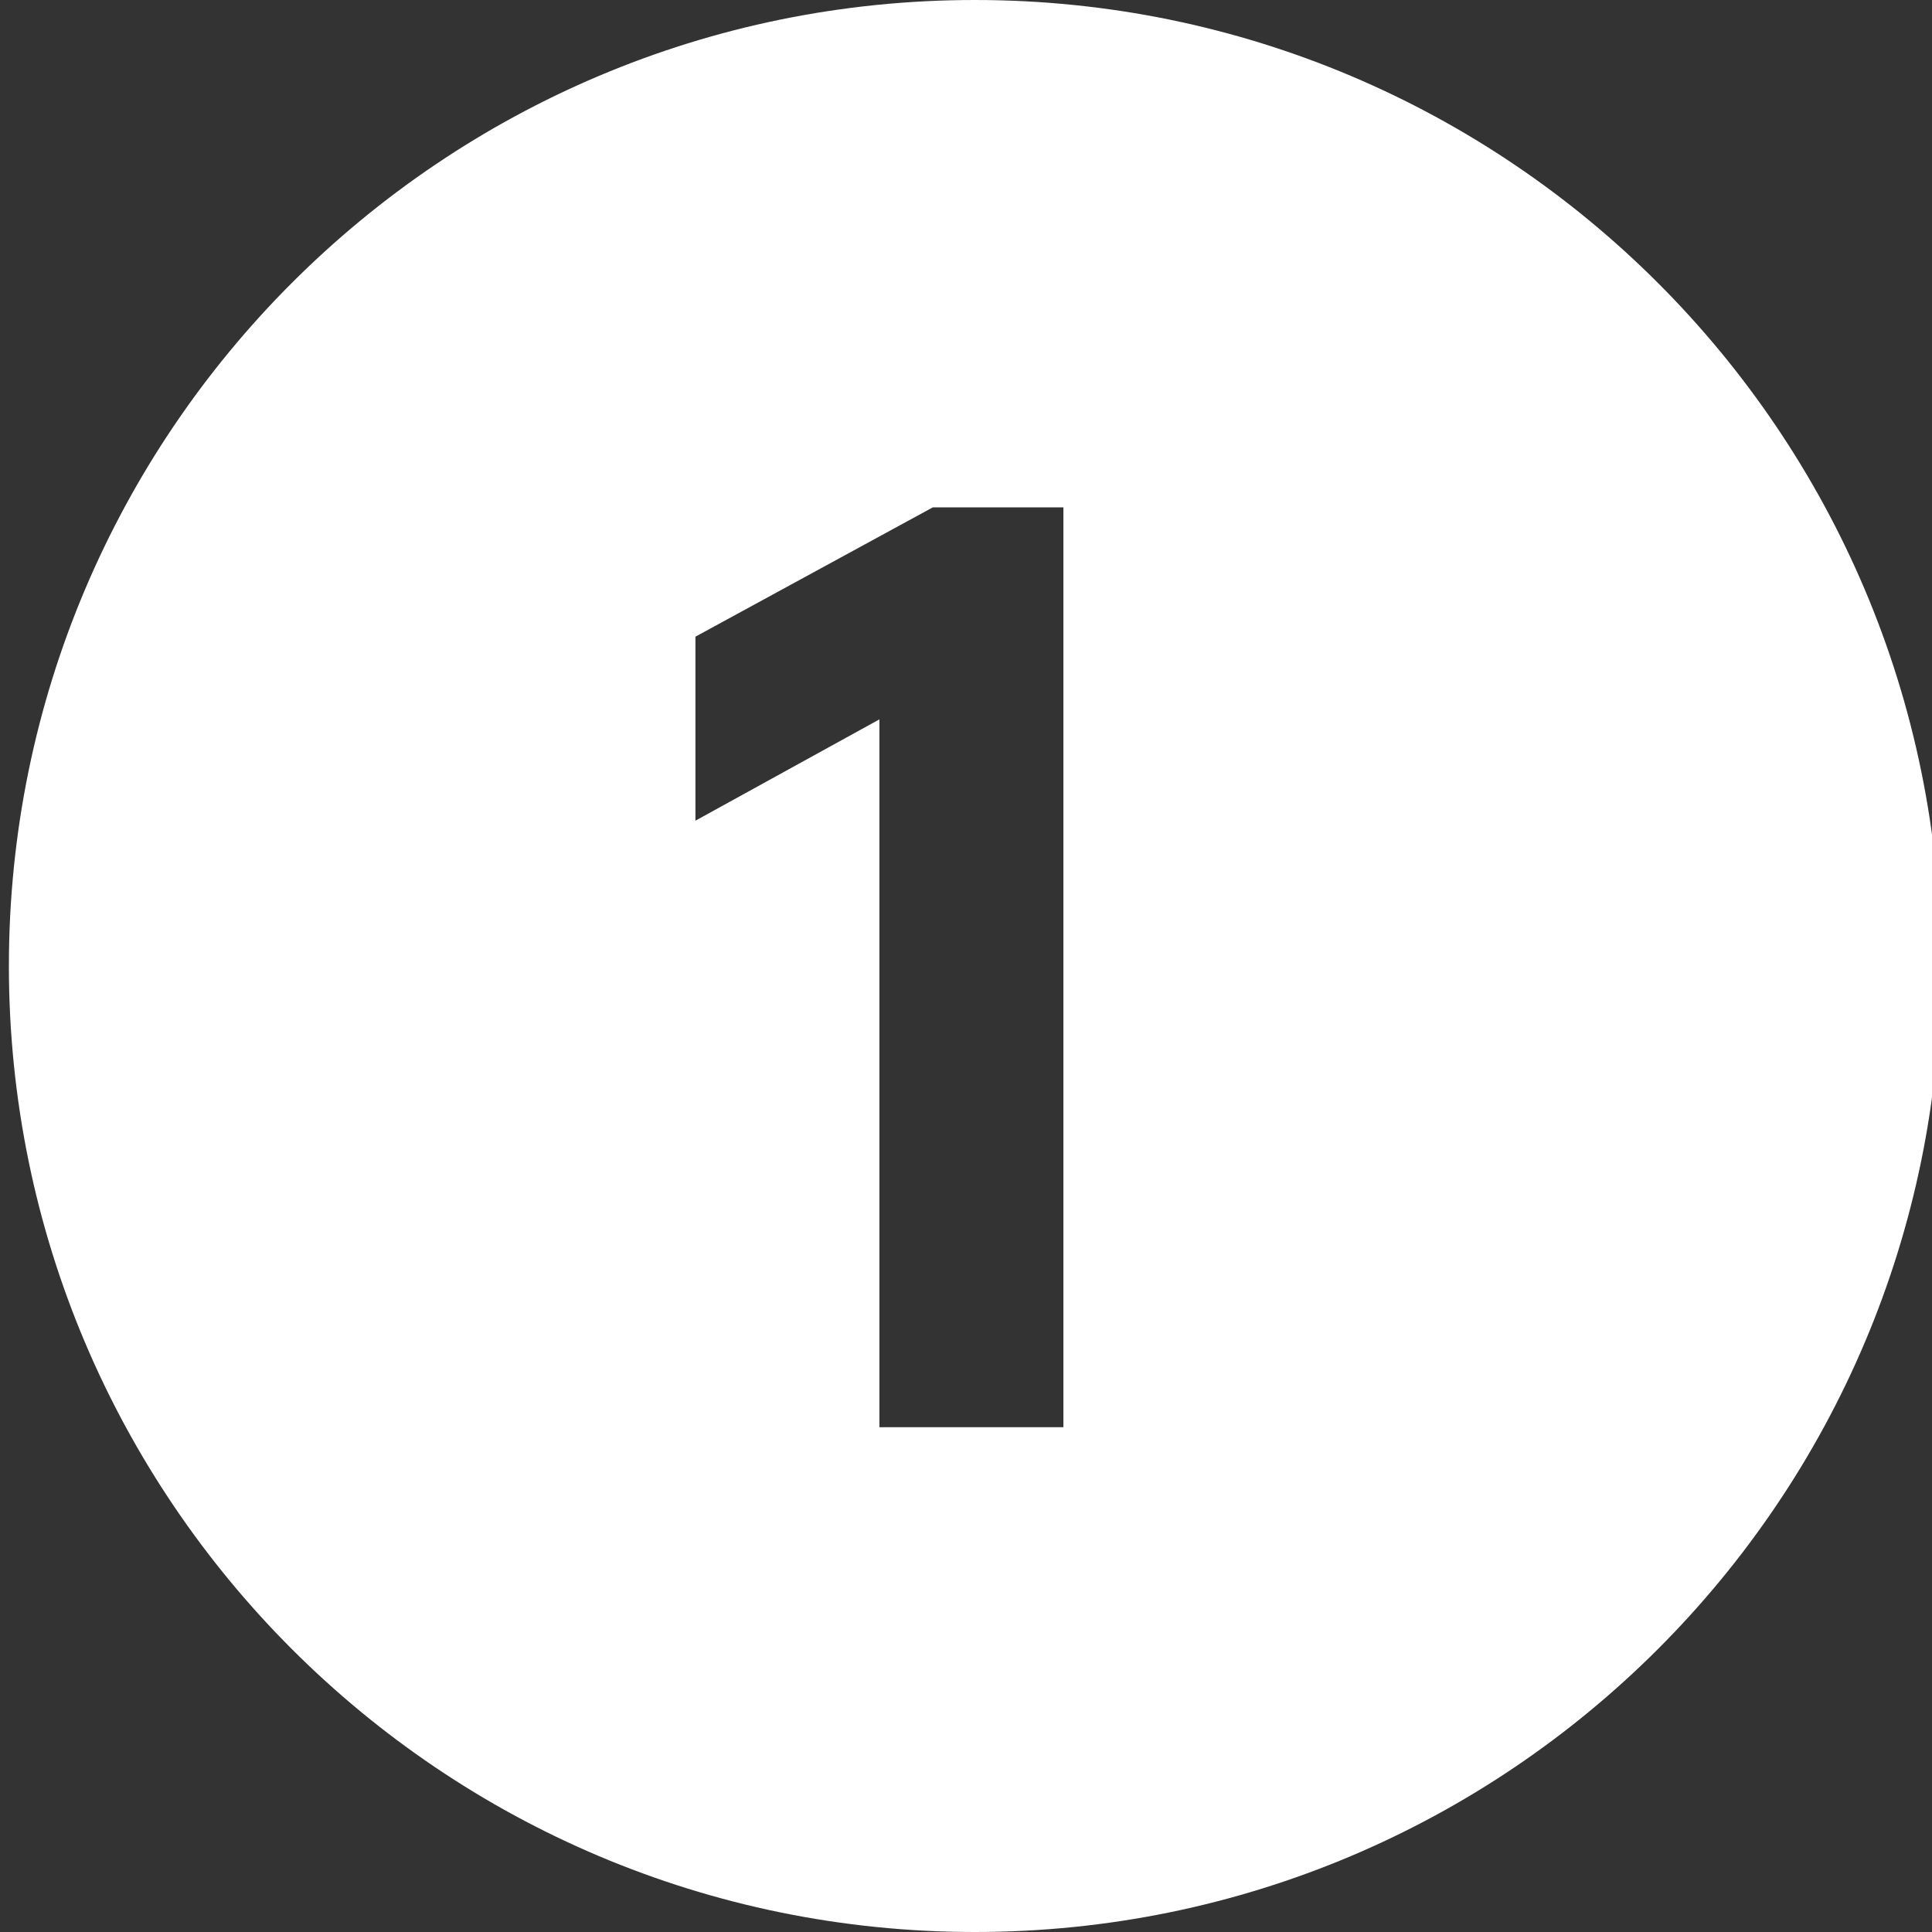
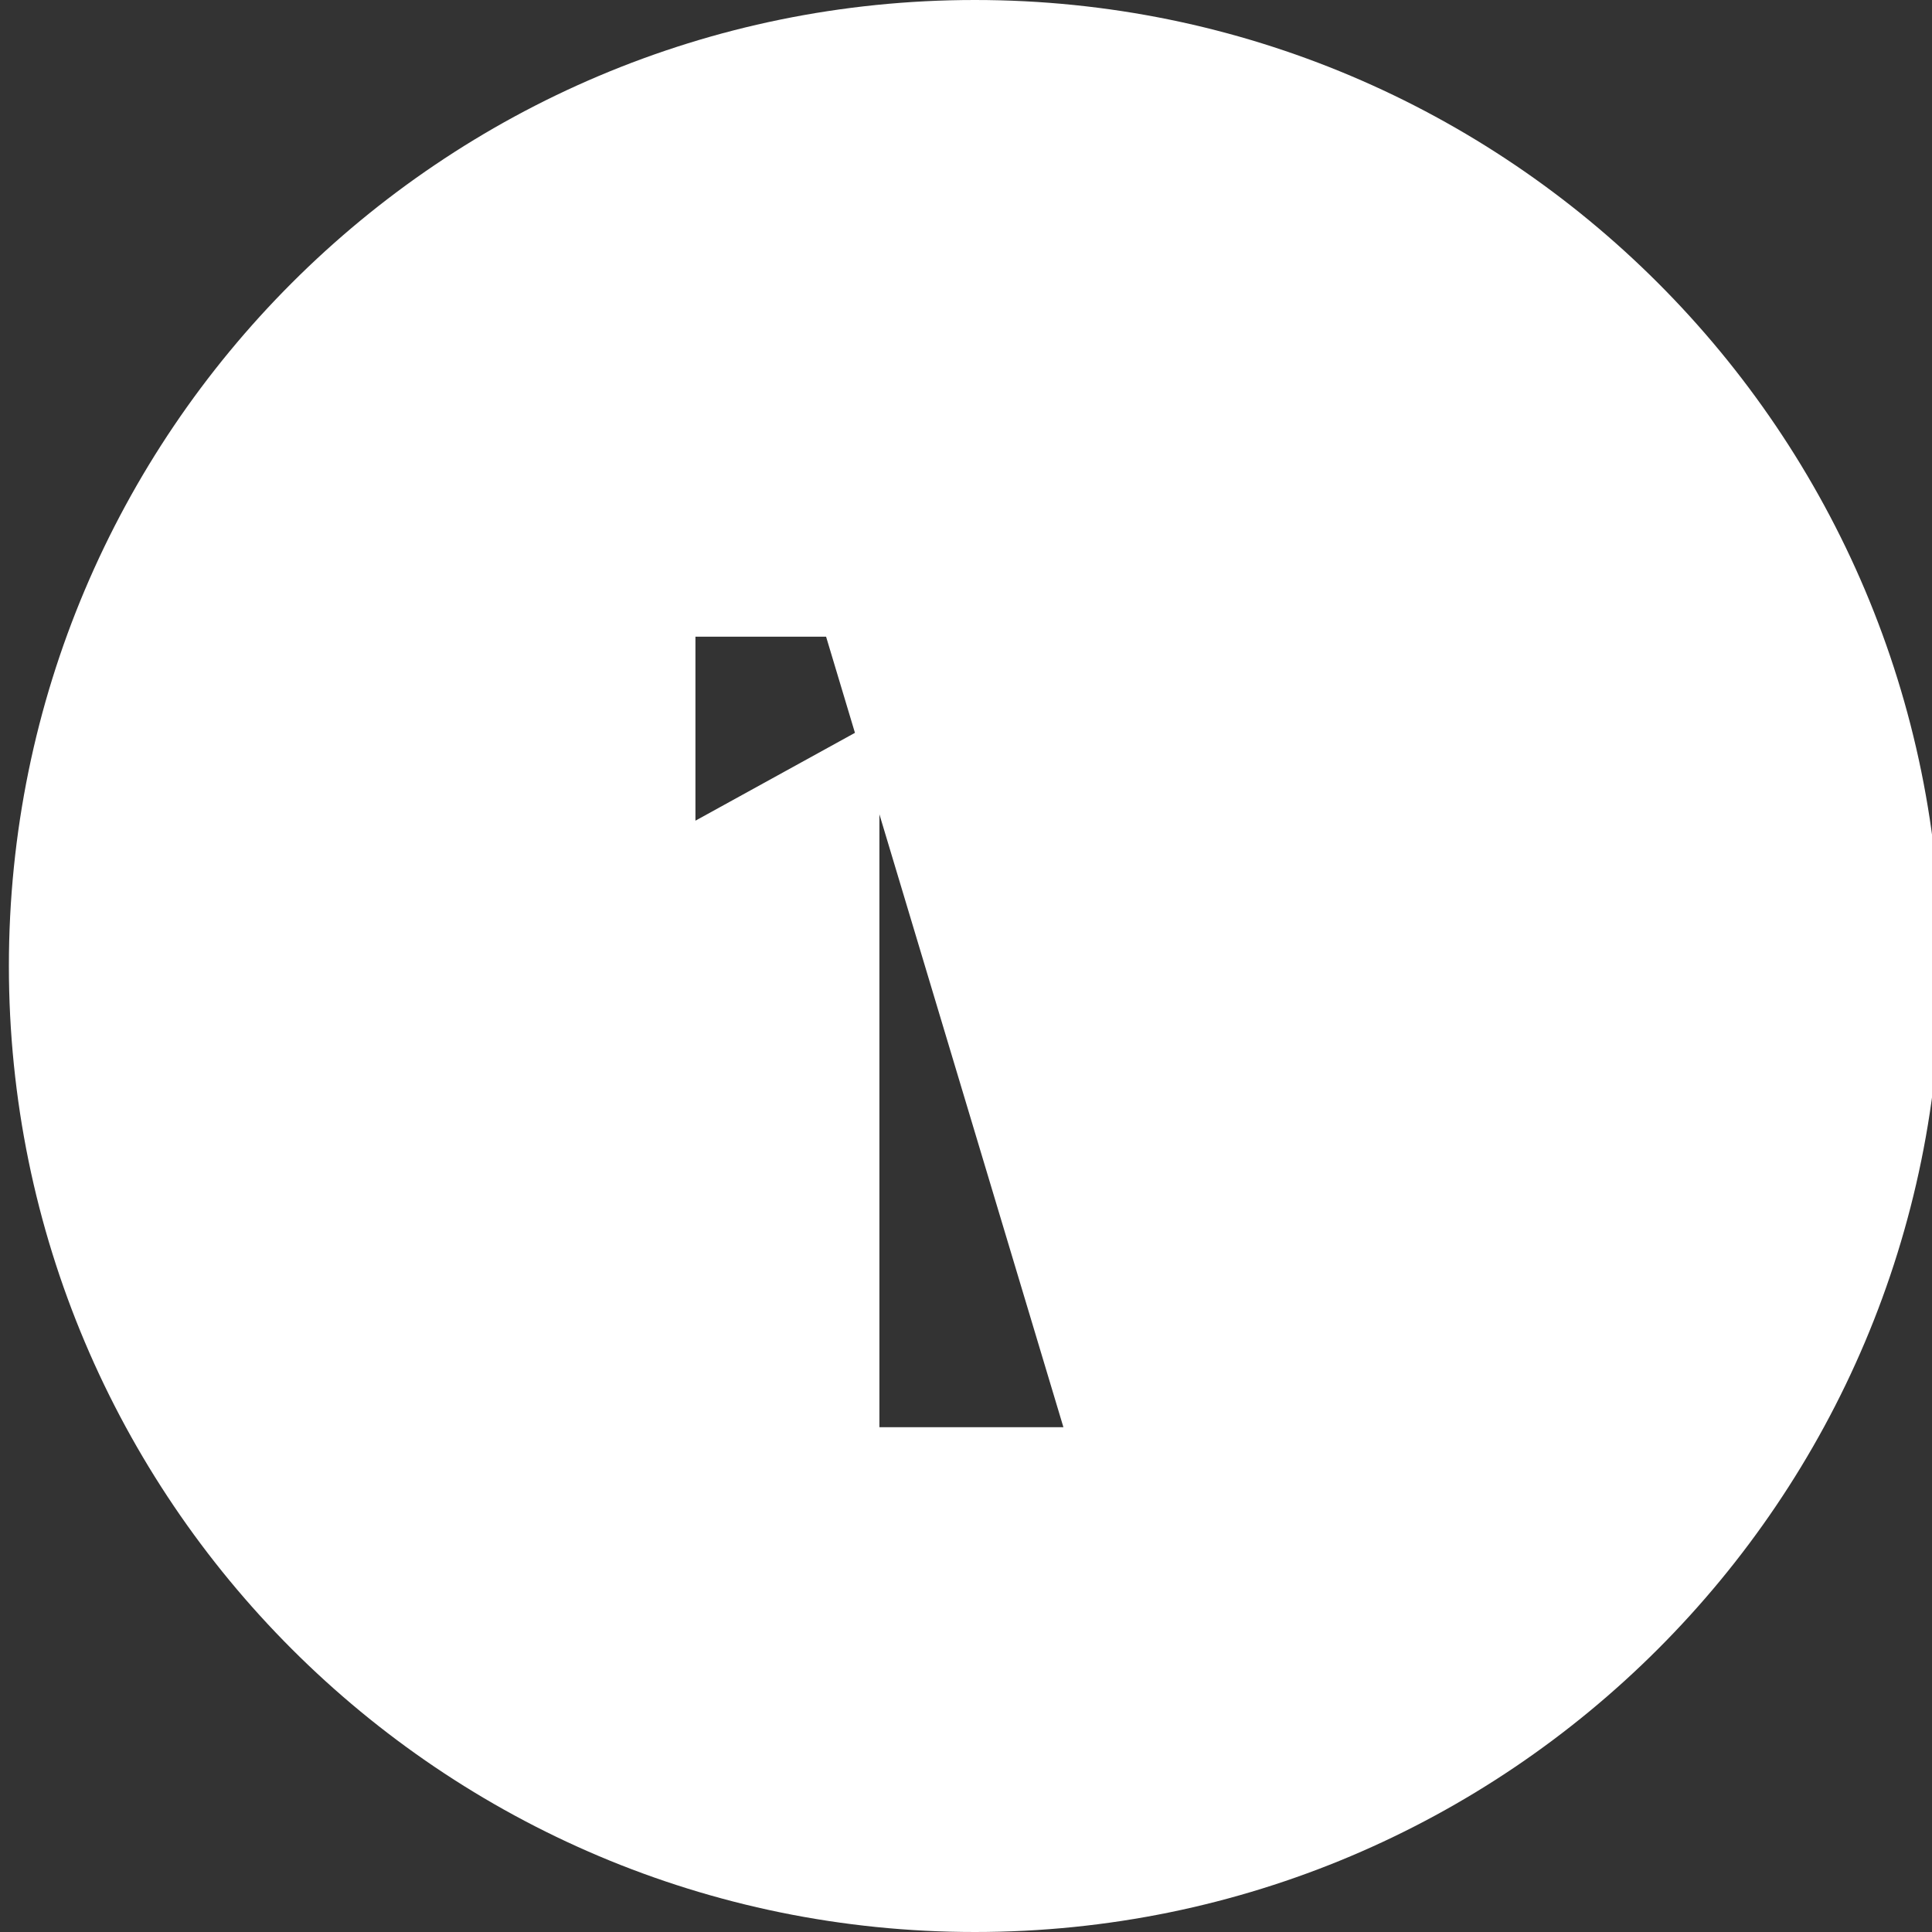
<svg xmlns="http://www.w3.org/2000/svg" height="50" viewBox="0 0 50 50" width="50">
  <rect x="0" y="0" width="50" height="50" fill="#333333" stroke="none" />
-   <path d="m25.23 0c-13.807 0-25 11.193-25 25s11.193 25 25 25 25-11.193 25-25-11.193-25-25-25zm2.291 36.936h-4.762v-18.319l-4.761 2.622v-4.762l6.142-3.346h3.381z" fill="#fff" />
+   <path d="m25.23 0c-13.807 0-25 11.193-25 25s11.193 25 25 25 25-11.193 25-25-11.193-25-25-25zm2.291 36.936h-4.762v-18.319l-4.761 2.622v-4.762h3.381z" fill="#fff" />
</svg>